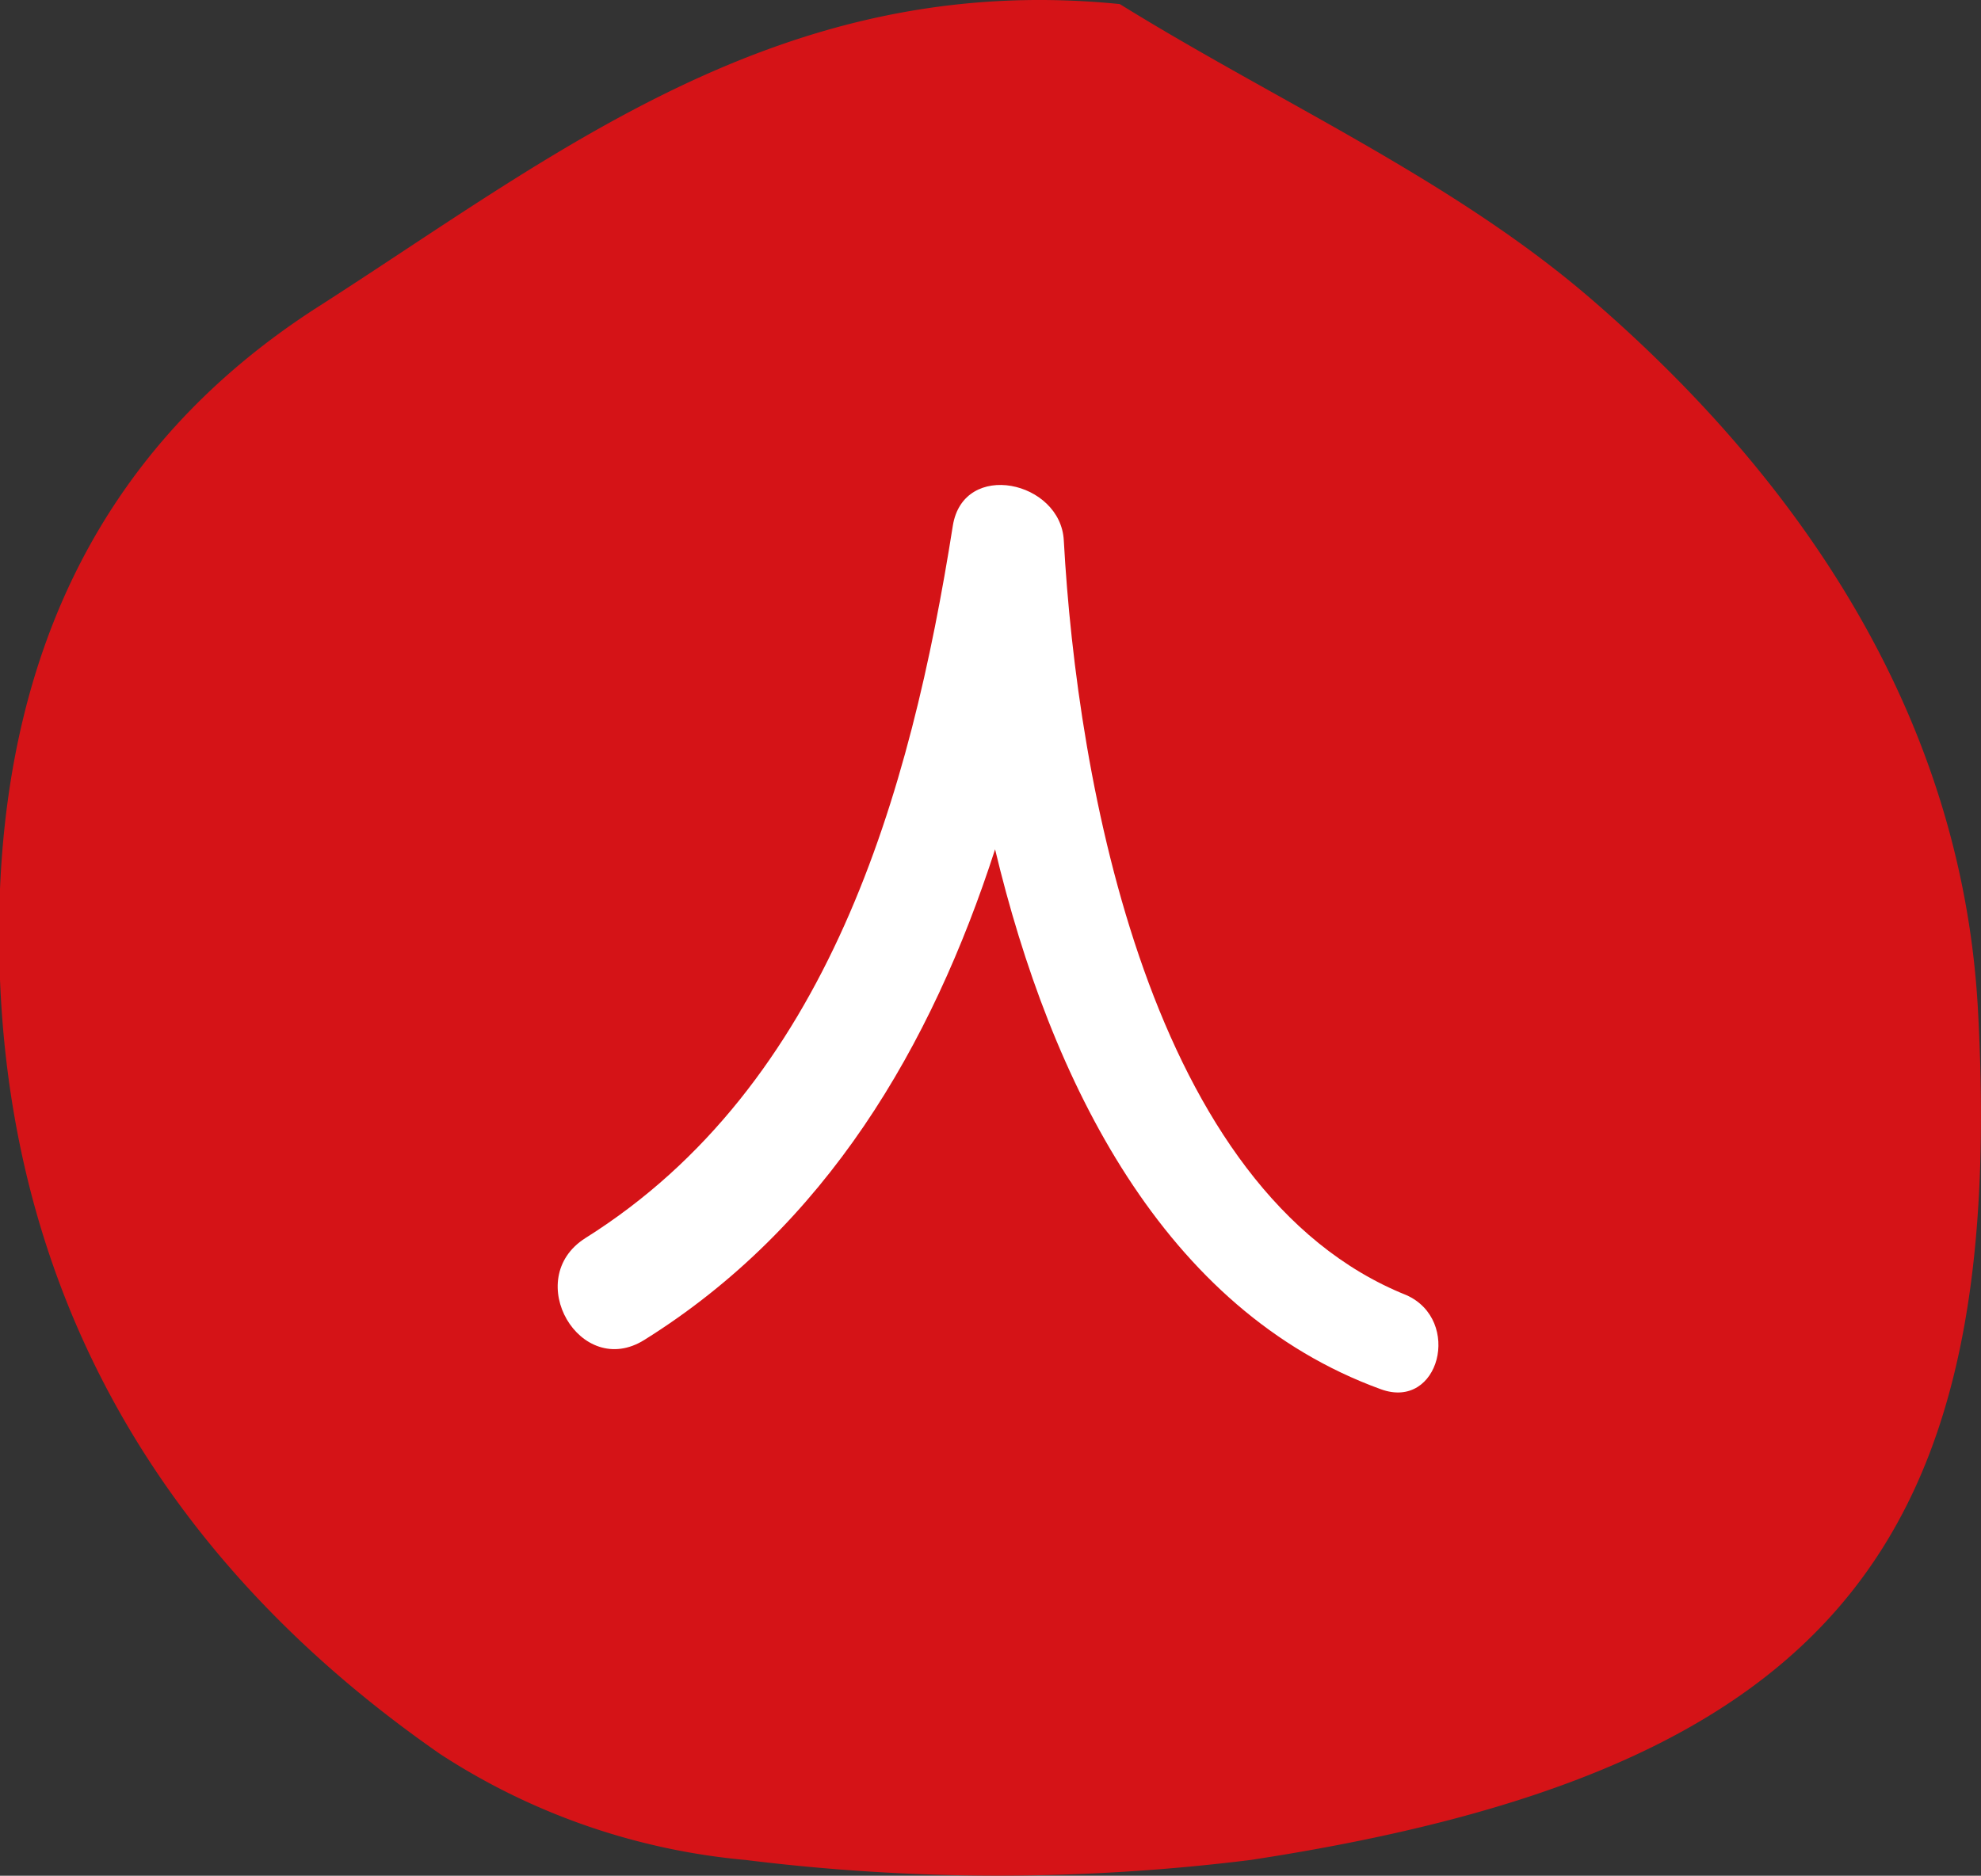
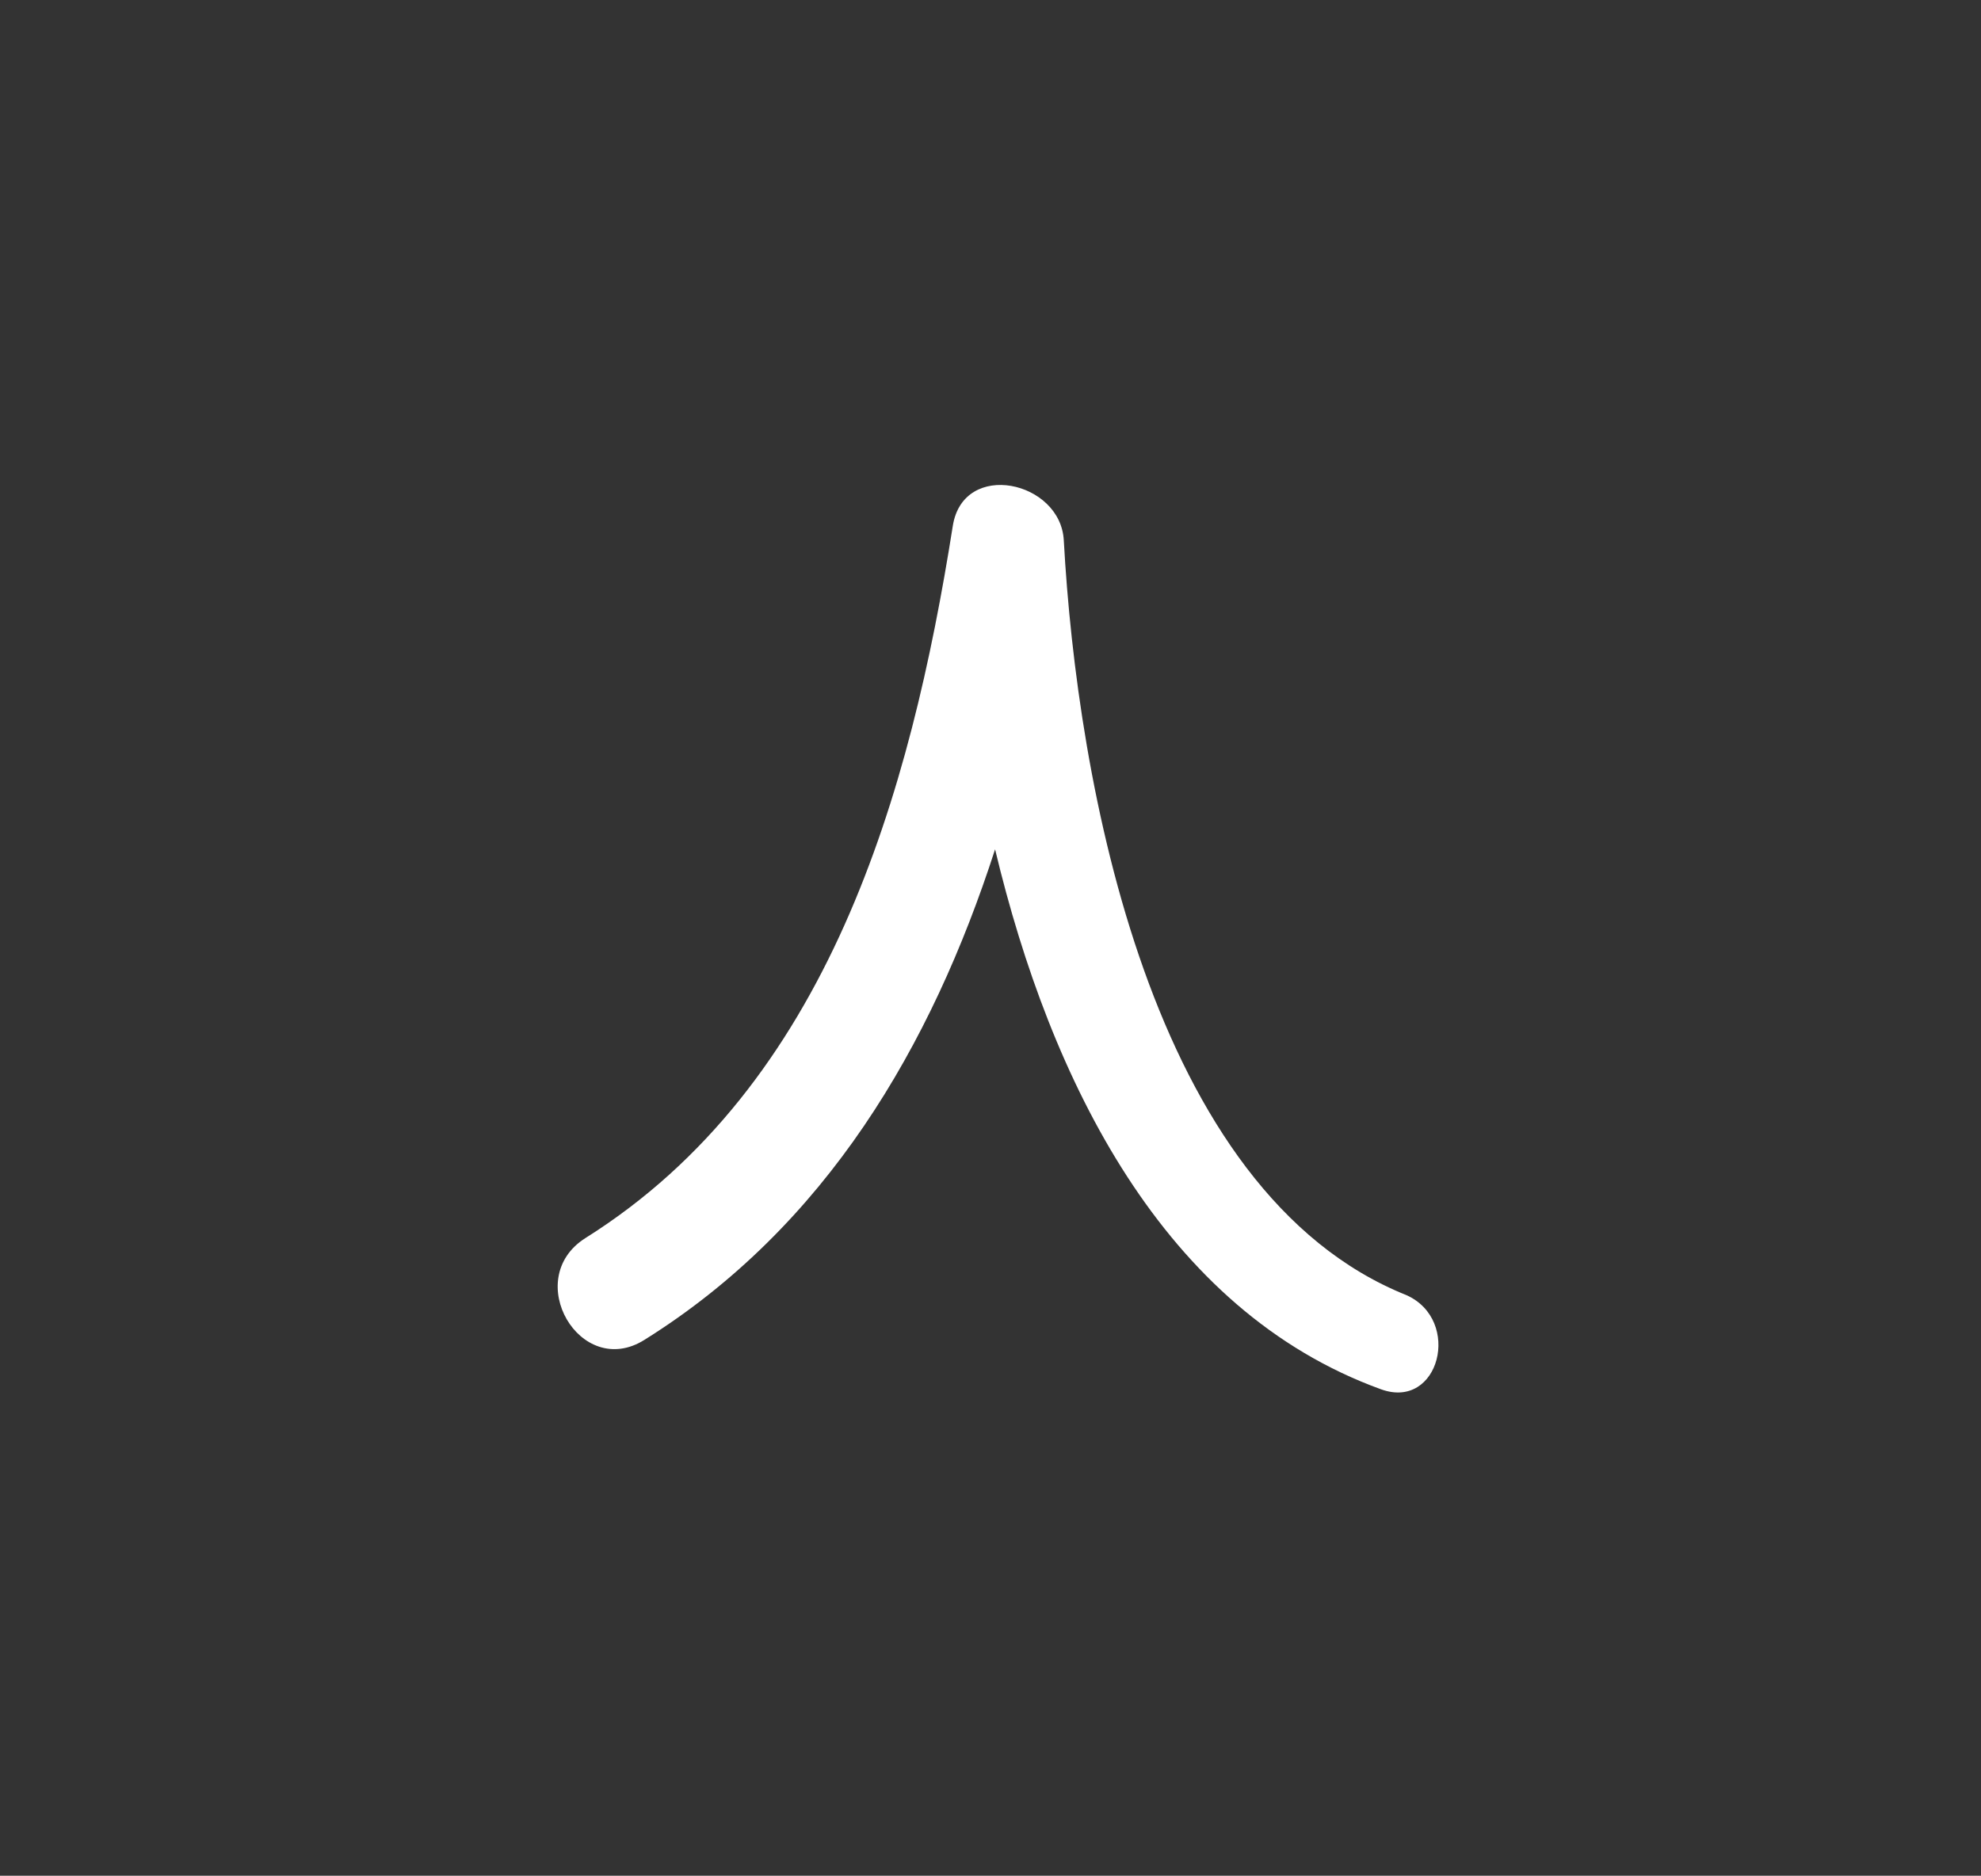
<svg xmlns="http://www.w3.org/2000/svg" viewBox="0 0 38.92 36.86">
  <rect x="0" y="0" width="38.92" height="36.86" fill="#333333" stroke="none" />
  <g data-name="Livello 2">
    <g data-name="Layer 3">
-       <path d="M38.86 19.84c-.31-5.7-3.43-10.38-7.64-14C28.5 3.51 25.1 2 22 .08c-6.67-.67-11.13 3-15.83 6C2 8.79.2 12.77 0 17.47c-.28 7.21 2.8 12.94 8.65 17a13.15 13.15 0 006 2.08 40.15 40.15 0 009.92 0c11.53-1.76 14.85-6.3 14.29-16.71z" fill="#d51317" />
      <path d="M27.13 27.3c-4.27-1.55-6.49-6.05-7.58-10.61-1.25 3.87-3.32 7.41-6.89 9.64-1.26.79-2.42-1.2-1.16-2 4.78-3 6.39-8.74 7.22-14 .21-1.3 2.12-.88 2.18.29.26 4.74 1.69 12.81 6.73 14.83 1.1.49.65 2.27-.5 1.85z" fill="#fff" />
    </g>
  </g>
</svg>